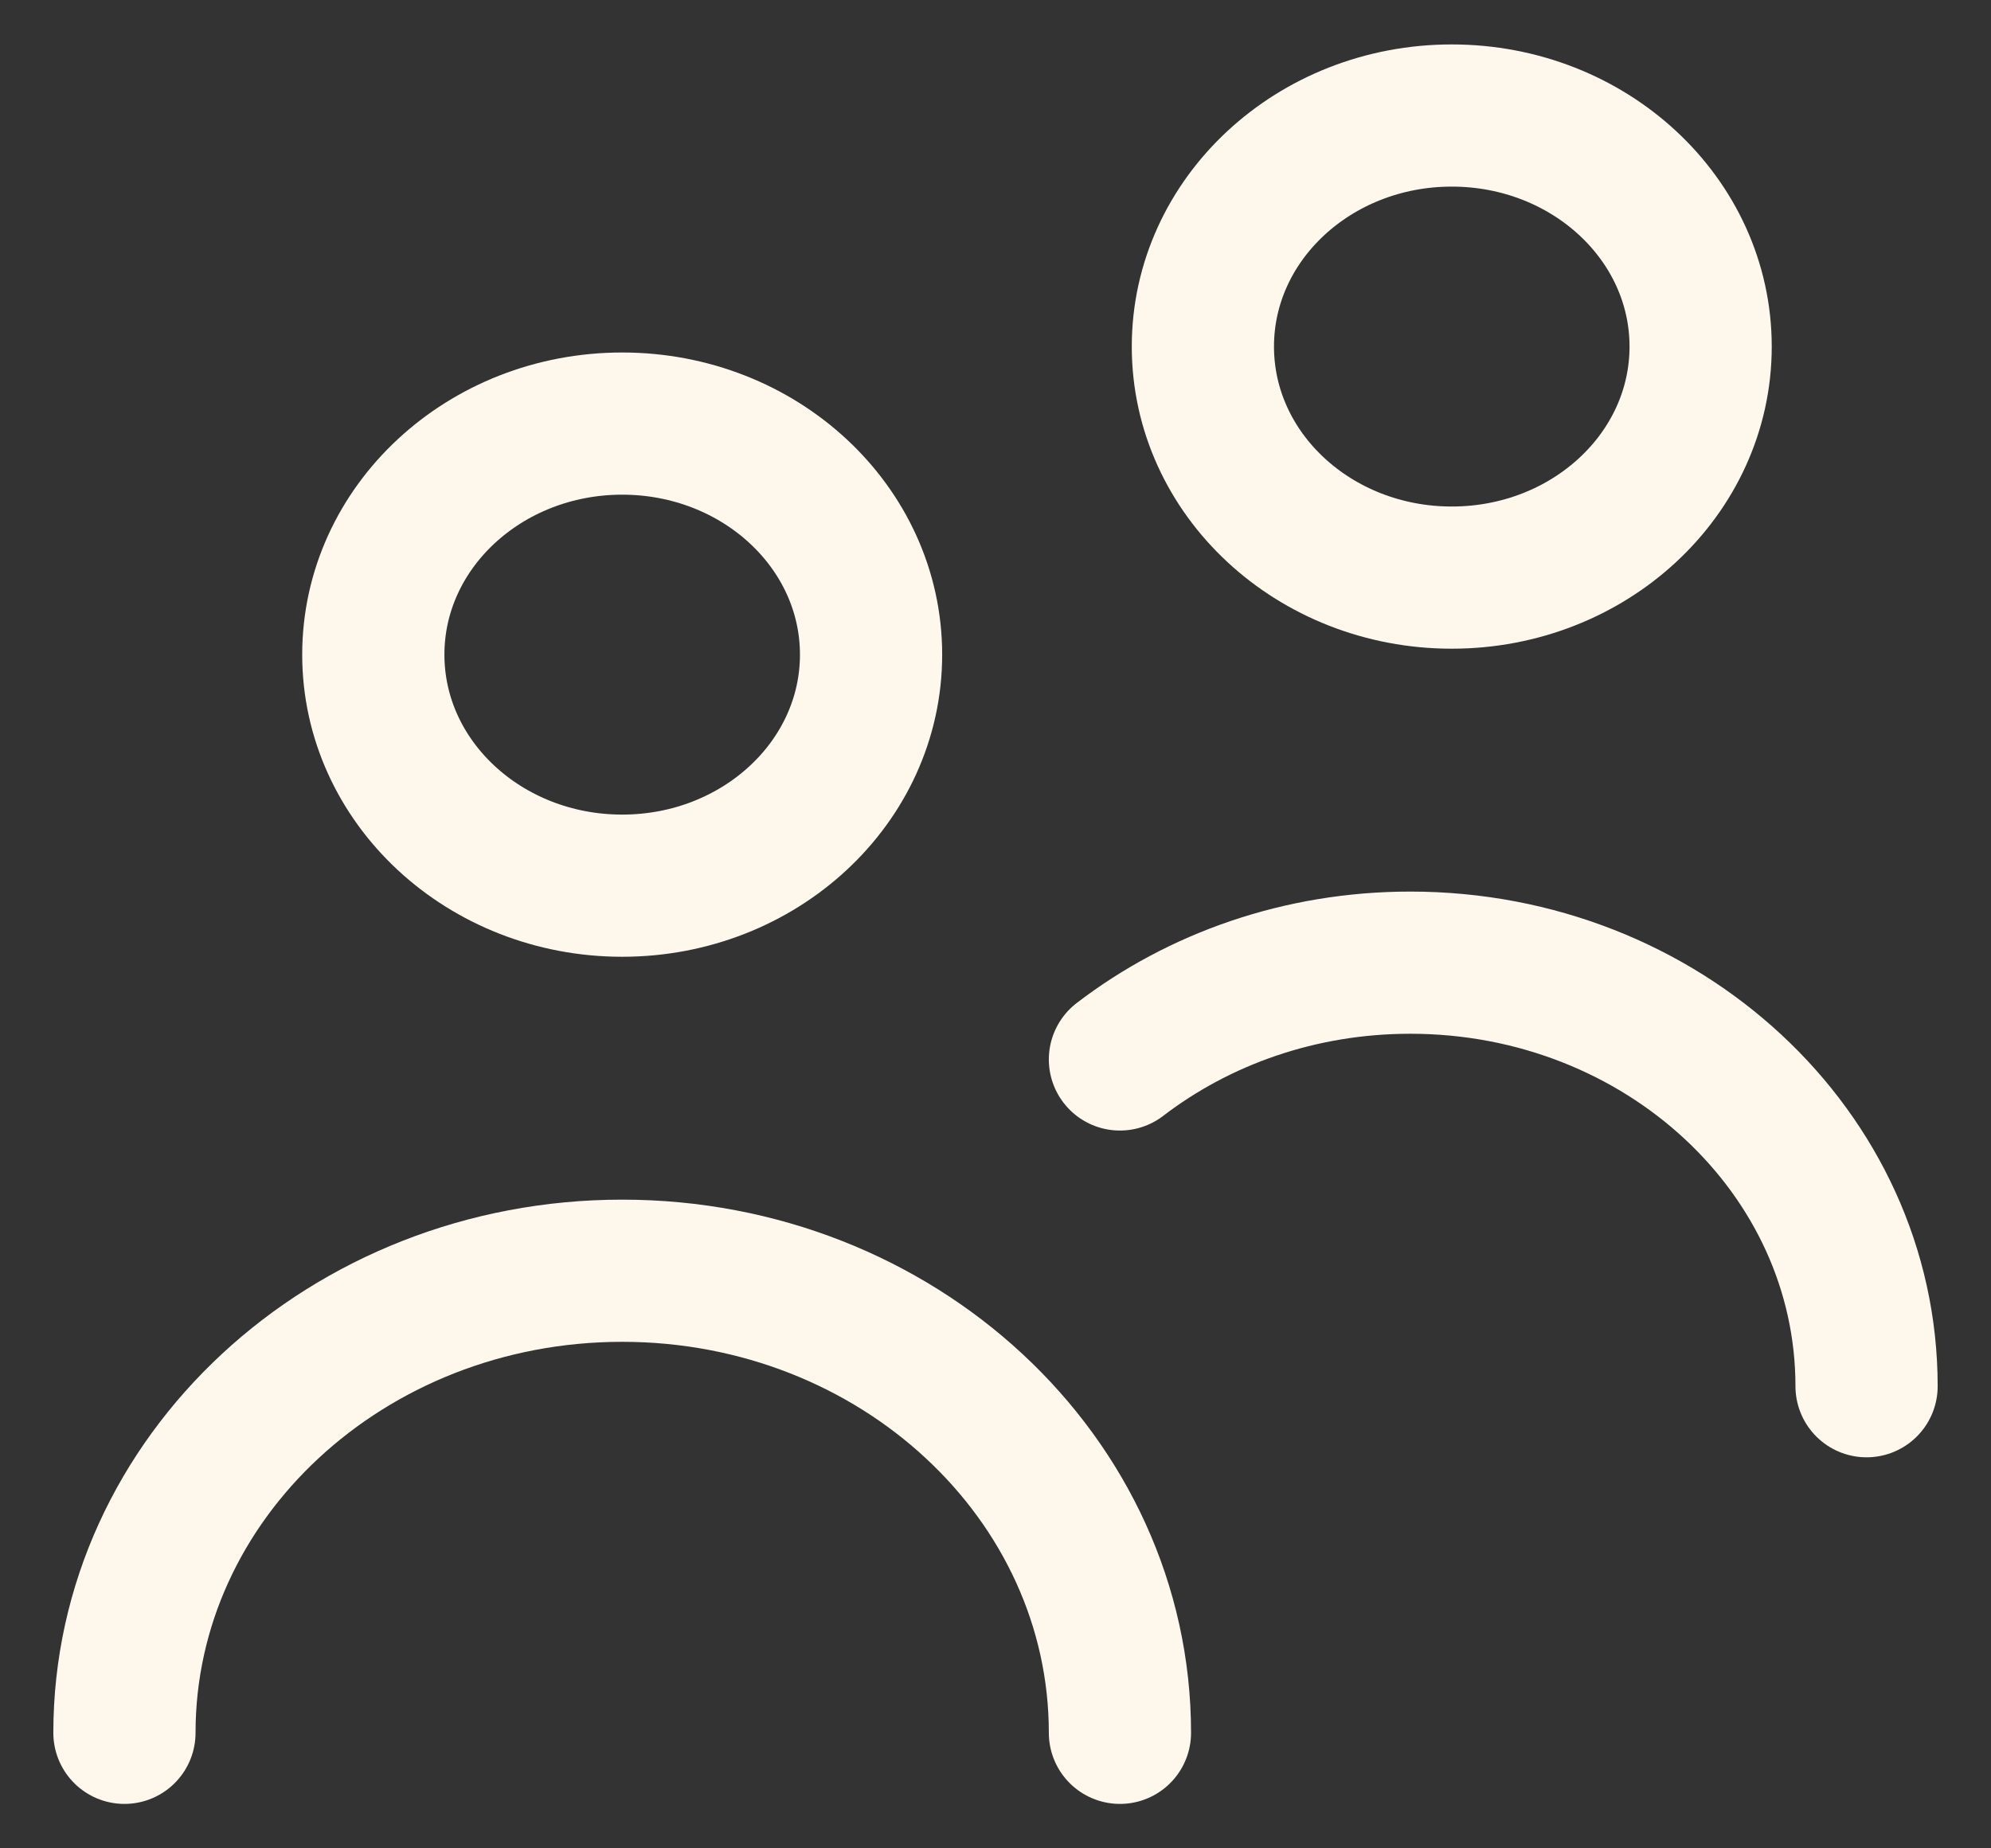
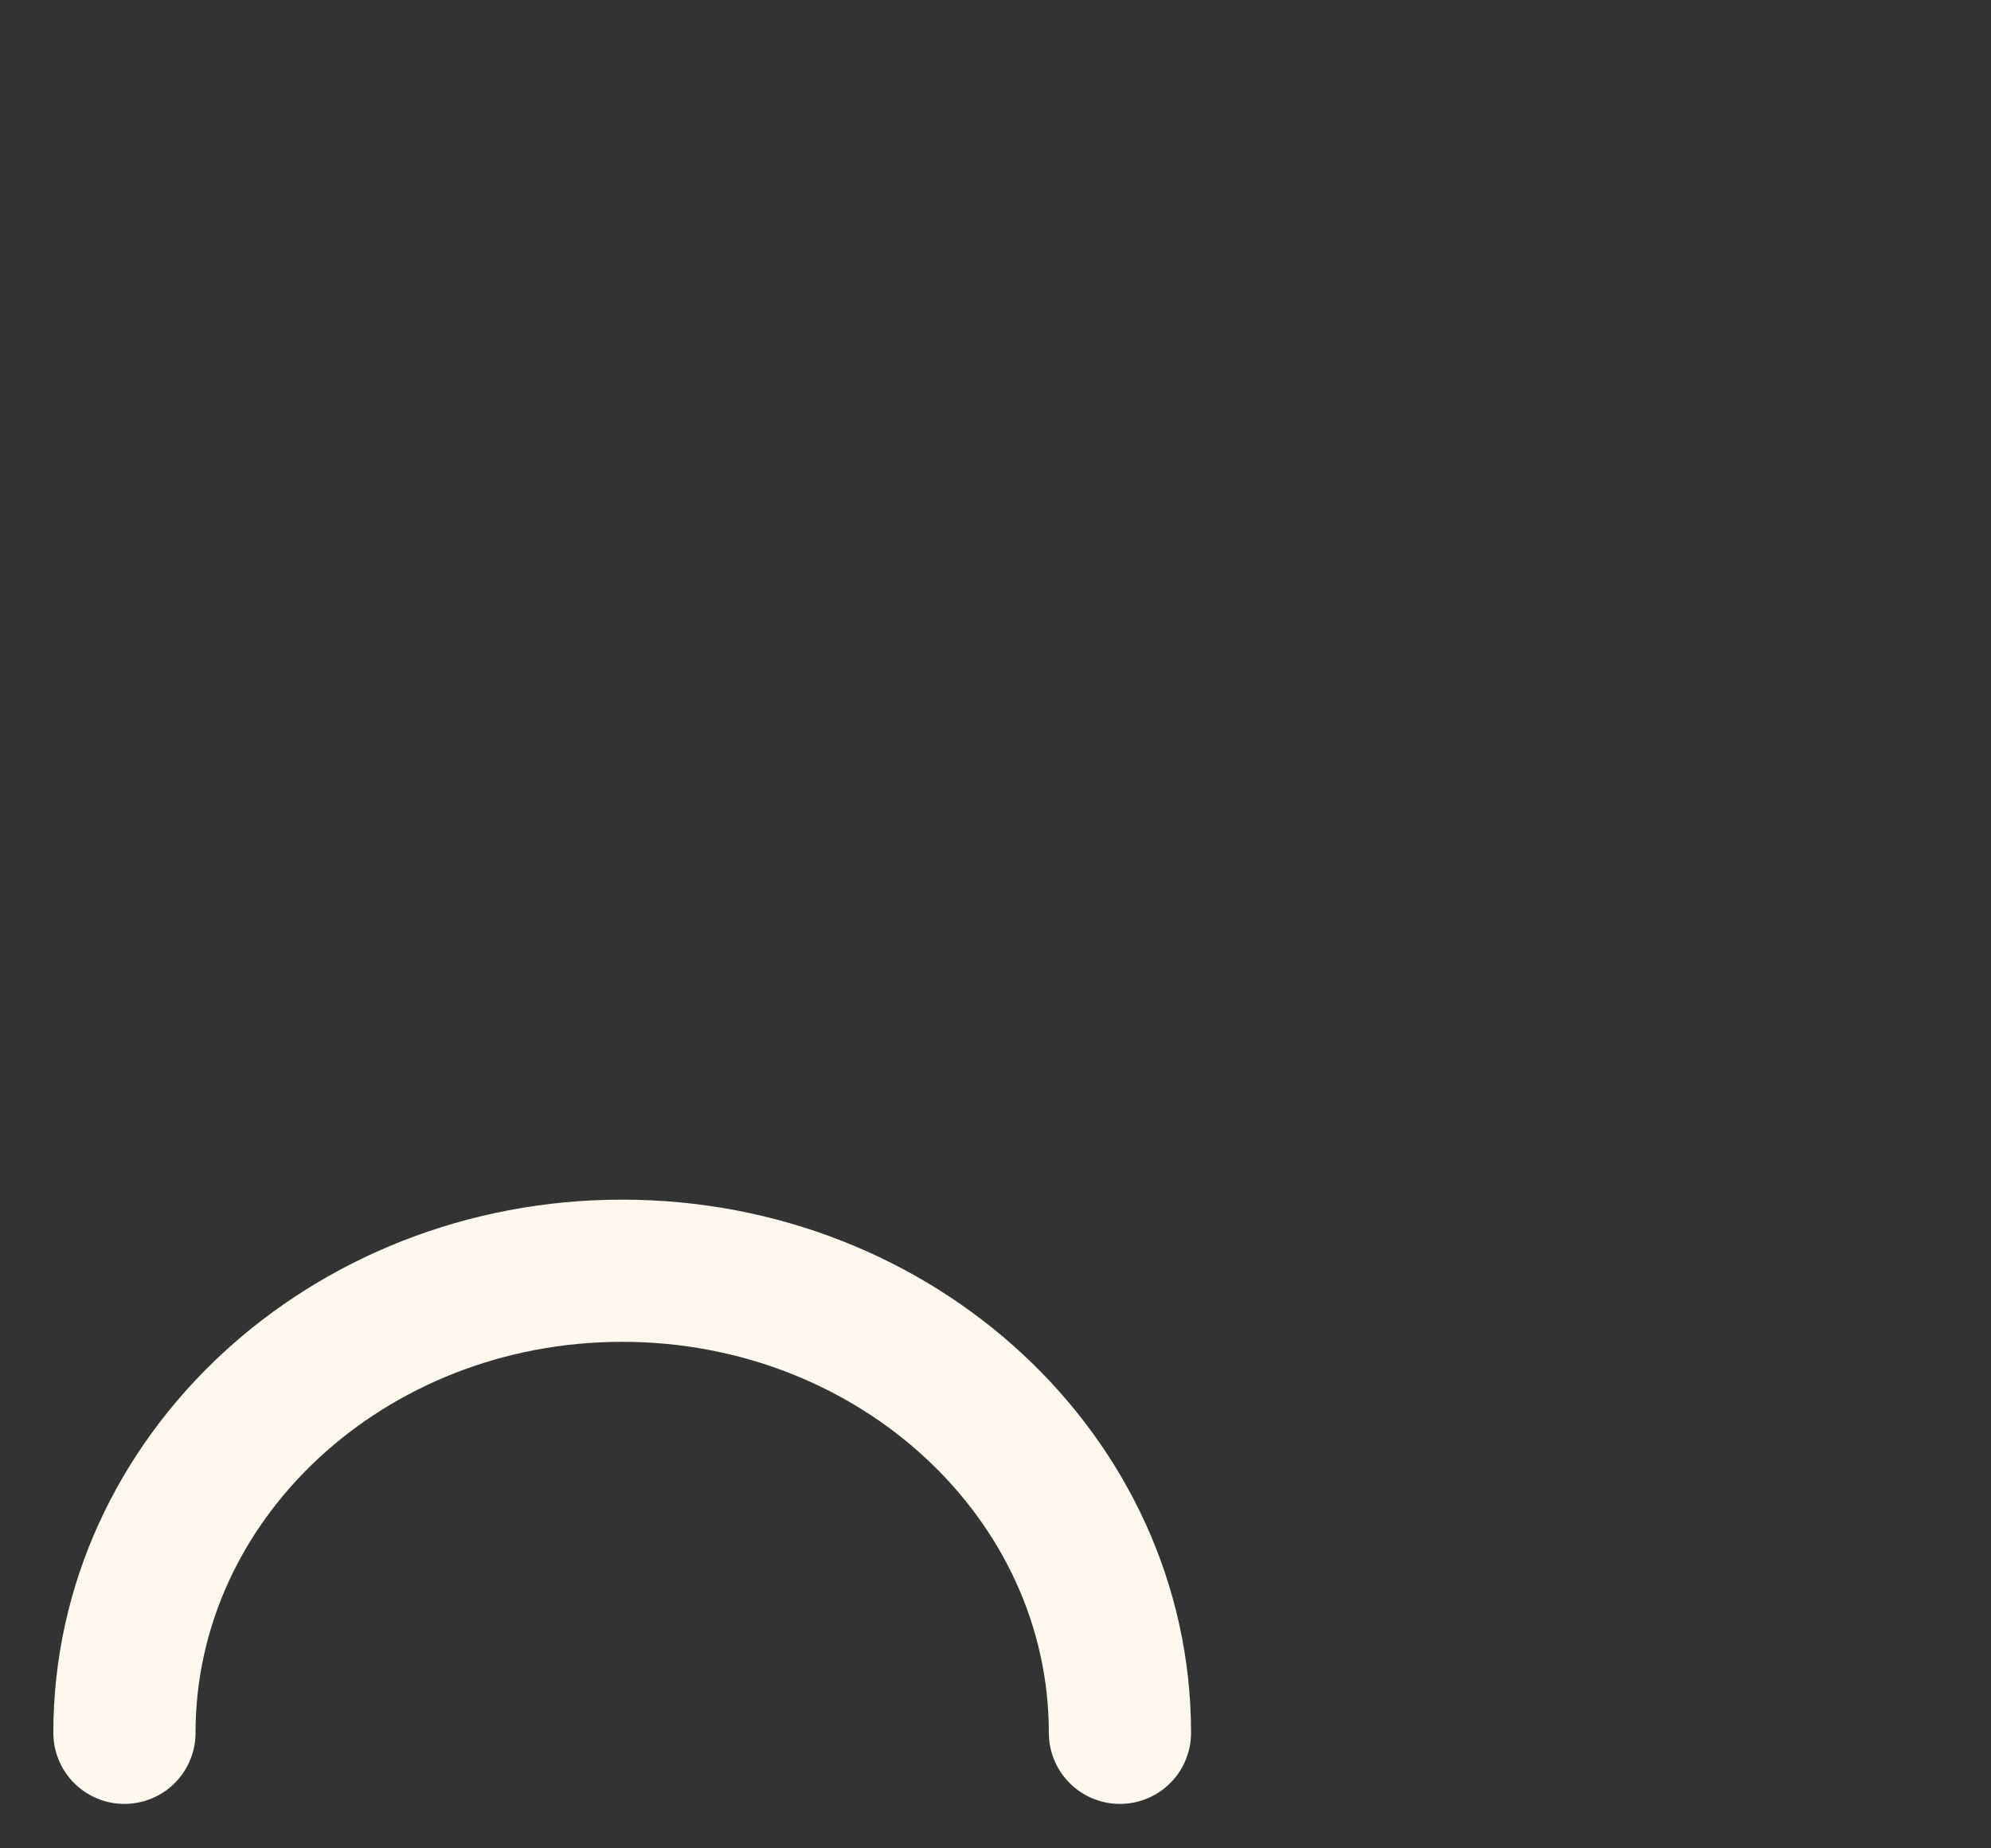
<svg xmlns="http://www.w3.org/2000/svg" width="56" height="52" viewBox="0 0 56 52" fill="none">
  <rect x="0" y="0" width="56" height="52" fill="#333333" stroke="none" />
  <g clip-path="url(#clip0_395_185)">
    <mask id="mask0_395_185" style="mask-type:luminance" maskUnits="userSpaceOnUse" x="0" y="0" width="56" height="52">
      <path d="M0 0H56V52H0V0Z" fill="white" />
    </mask>
    <g mask="url(#mask0_395_185)">
-       <path d="M10.5 18.417C10.5 14.827 13.634 11.917 17.5 11.917C21.366 11.917 24.5 14.827 24.5 18.417C24.5 22.007 21.366 24.917 17.5 24.917C13.634 24.917 10.5 22.007 10.5 18.417Z" stroke="#FEF7EB" stroke-width="4" stroke-miterlimit="10" />
      <path d="M3.5 48.75C3.5 41.572 9.77 35.75 17.5 35.75C25.23 35.75 31.5 41.572 31.5 48.75" stroke="#FEF7EB" stroke-width="4" stroke-miterlimit="10" stroke-linecap="round" />
-       <path d="M31.5 29.806C33.719 28.105 36.563 27.083 39.667 27.083C46.755 27.083 52.5 32.419 52.5 38.999" stroke="#FEF7EB" stroke-width="4" stroke-miterlimit="10" stroke-linecap="round" />
-       <path d="M33.833 9.75C33.833 6.16 36.967 3.25 40.833 3.25C44.7 3.25 47.833 6.16 47.833 9.75C47.833 13.34 44.7 16.25 40.833 16.25C36.967 16.25 33.833 13.34 33.833 9.75Z" stroke="#FEF7EB" stroke-width="4" stroke-miterlimit="10" />
    </g>
  </g>
  <defs>
    <clipPath id="clip0_395_185">
      <rect width="56" height="52" fill="white" />
    </clipPath>
  </defs>
</svg>